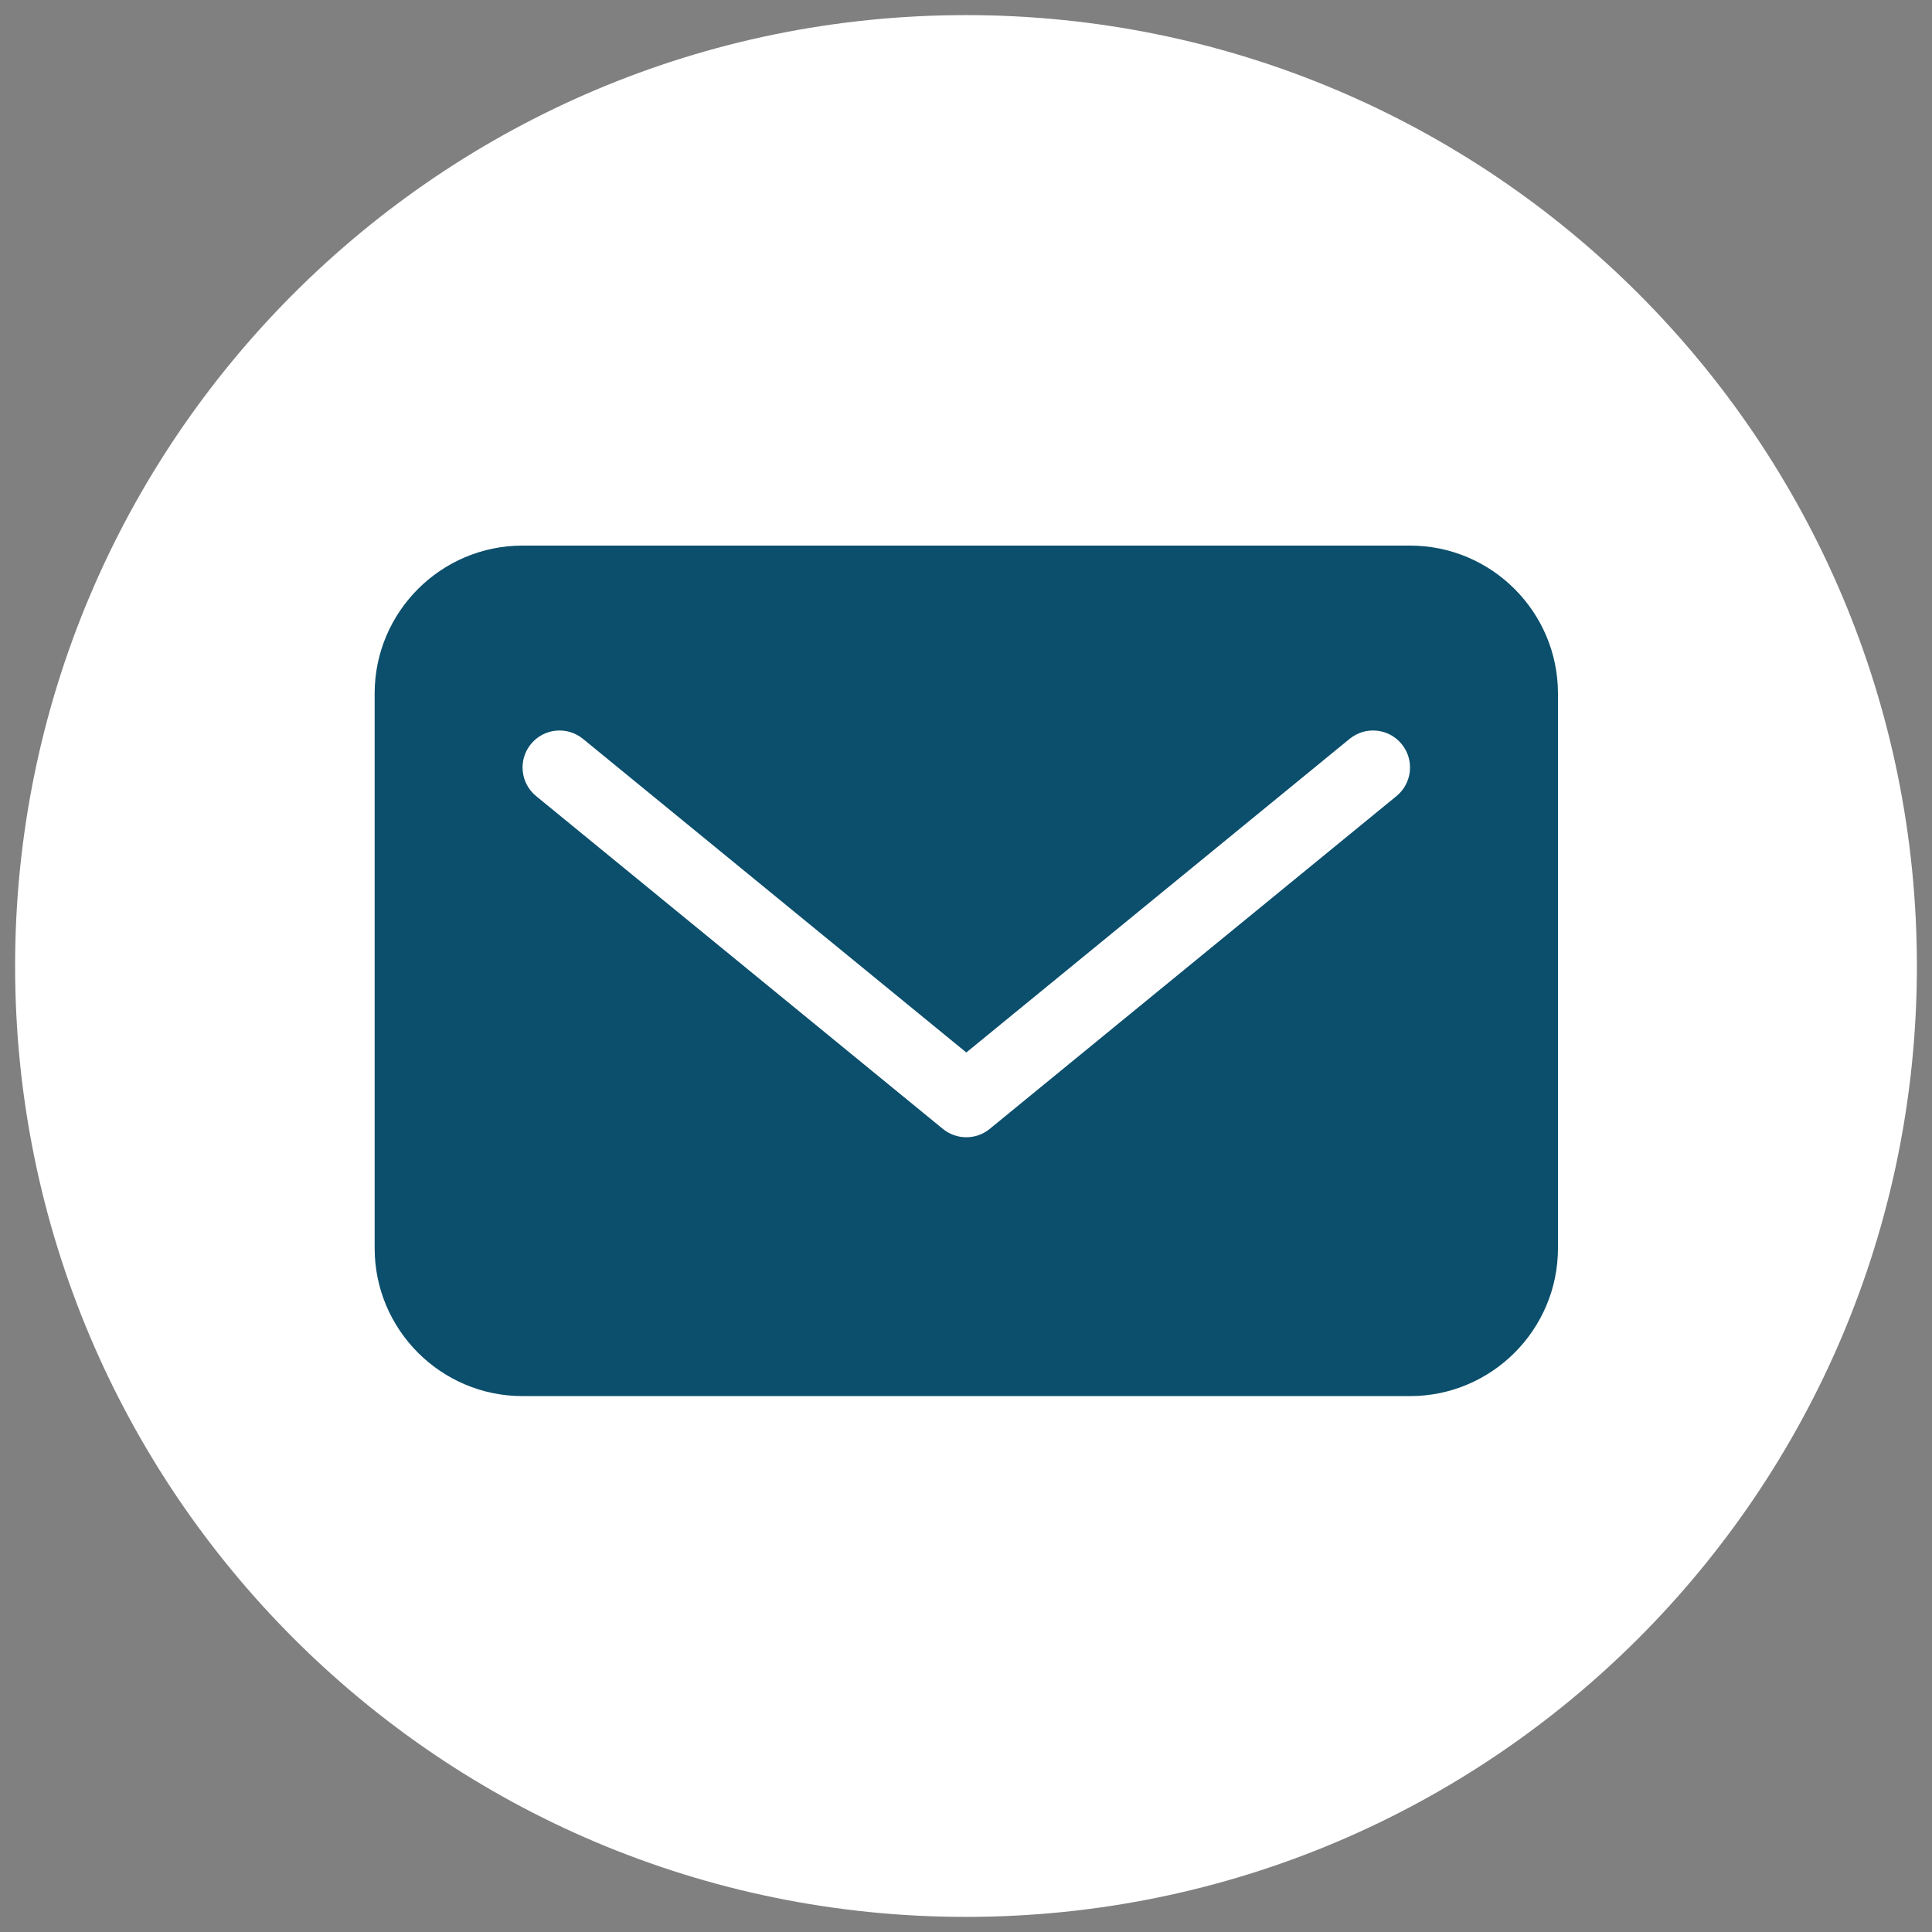
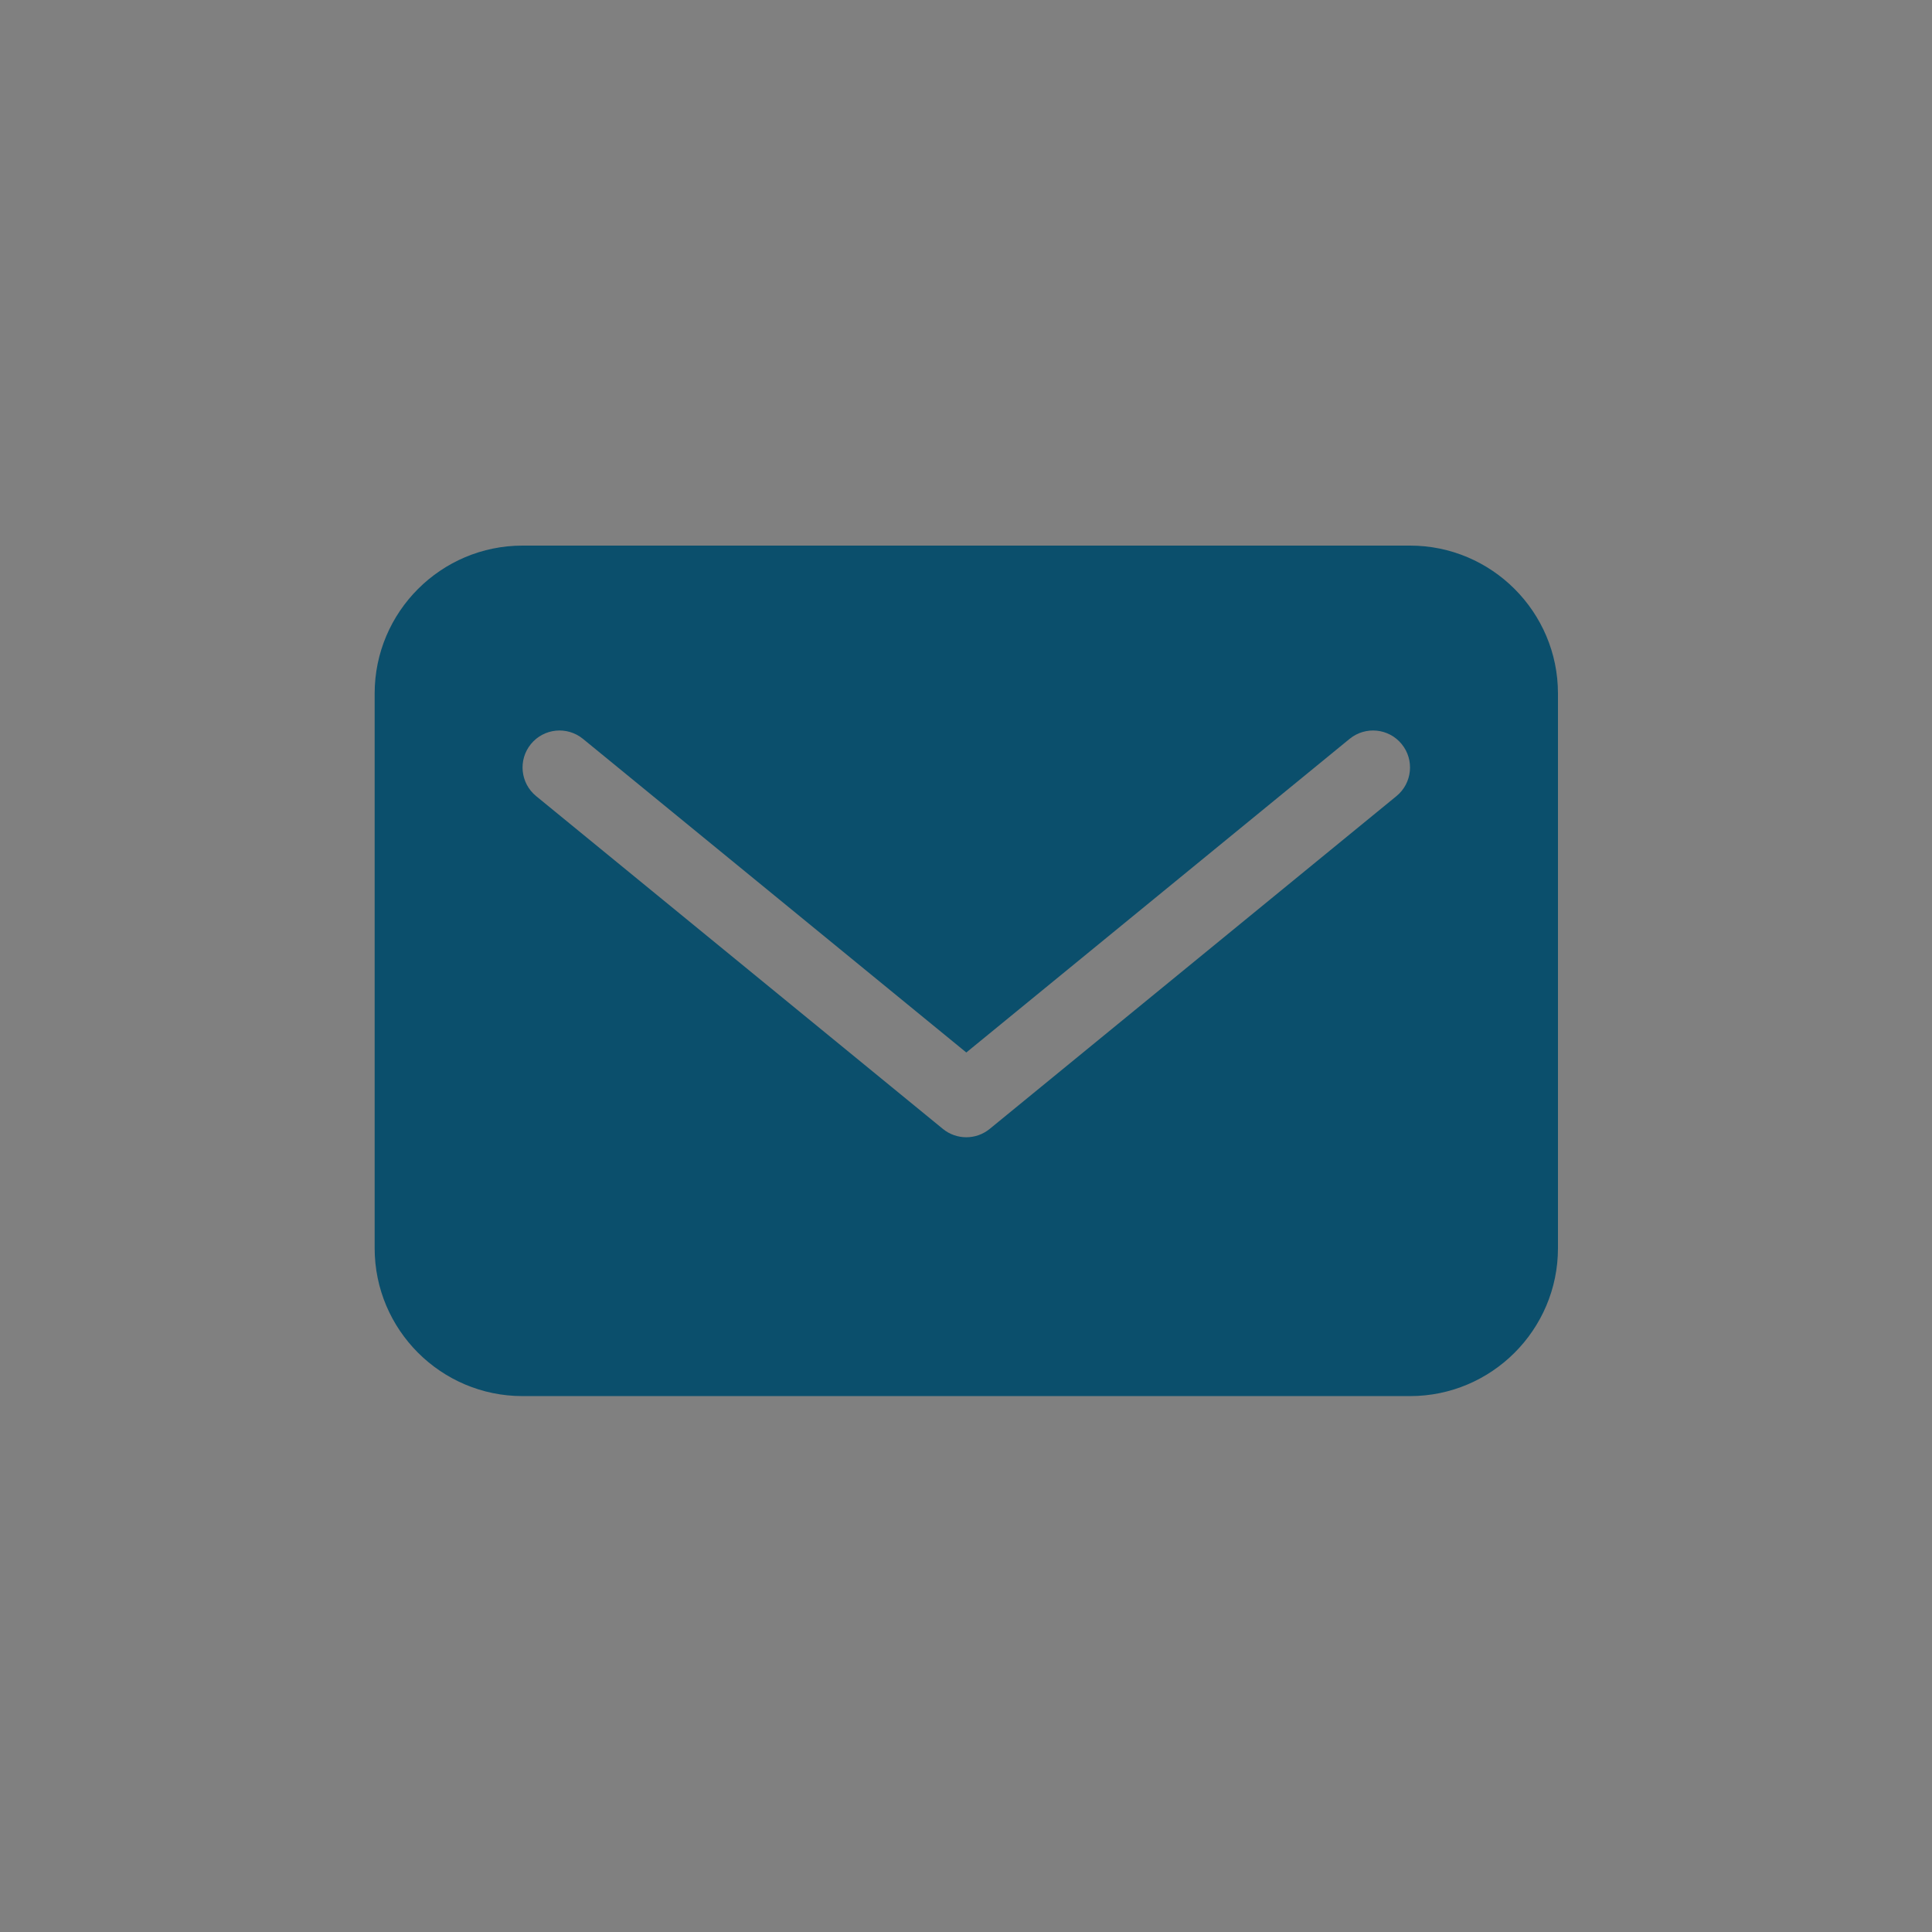
<svg xmlns="http://www.w3.org/2000/svg" width="50px" height="50px" version="1.1" xml:space="preserve" style="fill-rule:evenodd;clip-rule:evenodd;stroke-linejoin:round;stroke-miterlimit:2;">
  <rect width="100%" height="100%" fill="#808080" stroke="none" />
  <g transform="matrix(1,0,0,1,-89.457,-121.734)">
-     <path d="M89.848,146.734C89.848,133.143 100.866,122.125 114.457,122.125C128.048,122.125 139.066,133.143 139.066,146.734C139.066,160.325 128.048,171.343 114.457,171.343C100.866,171.343 89.848,160.325 89.848,146.734Z" style="fill:white;fill-rule:nonzero;" />
    <g transform="matrix(0.957,0,0,0.957,99.153,-103.998)">
      <path d="M27.633,257.403L16.633,266.403C16.449,266.554 16.224,266.629 16,266.629C15.775,266.629 15.55,266.554 15.366,266.403L4.366,257.403C3.939,257.053 3.876,256.423 4.226,255.996C4.576,255.568 5.205,255.506 5.633,255.855L16,264.337L26.366,255.855C26.794,255.506 27.424,255.568 27.773,255.996C28.123,256.423 28.06,257.053 27.633,257.403ZM28,250.629L4,250.629C1.794,250.629 0,252.423 0,254.629L0,269.629C0,271.835 1.794,273.629 4,273.629L28,273.629C30.205,273.629 32,271.835 32,269.629L32,254.629C32,252.423 30.205,250.629 28,250.629Z" style="fill:rgb(11,79,108);fill-rule:nonzero;" />
    </g>
  </g>
</svg>